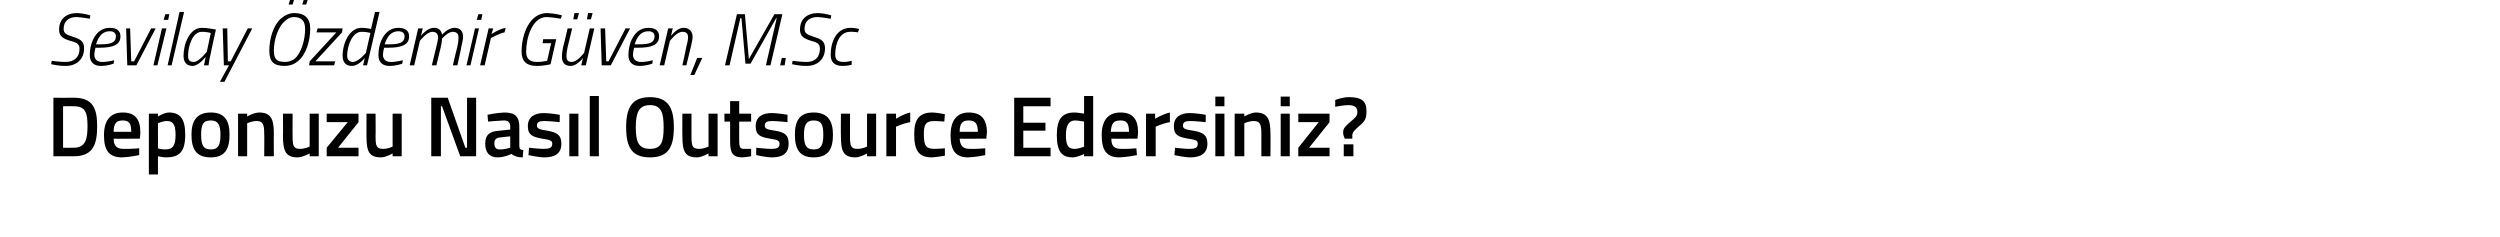
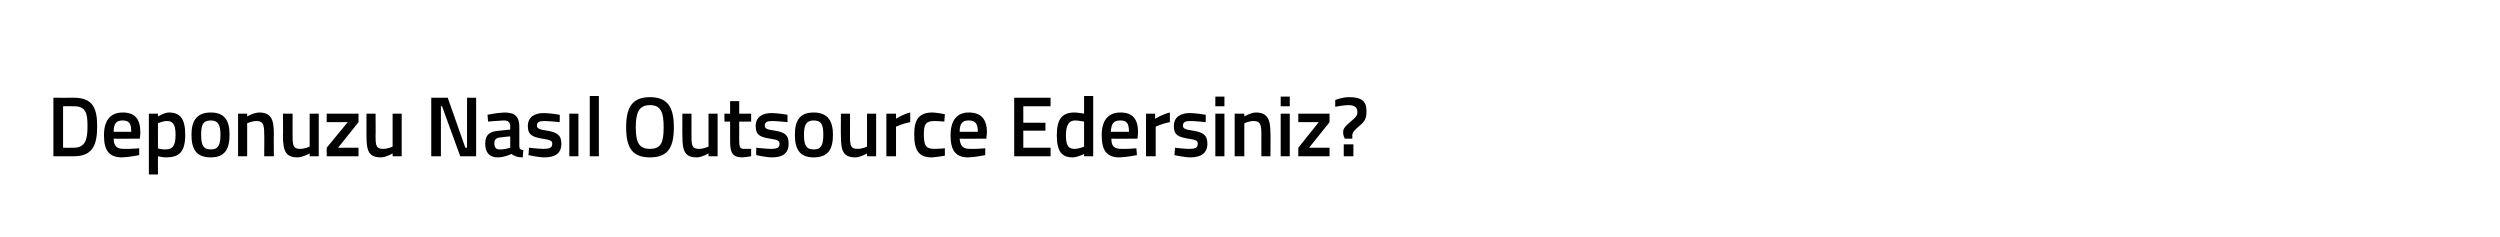
<svg xmlns="http://www.w3.org/2000/svg" version="1.1" width="440px" height="41.75px" viewBox="0 0 440 41.75">
  <desc>Sevilay zdemir G ven M Sc Deponuzu Nas l Outsource Edersiniz</desc>
  <defs />
  <g id="Polygon128285">
    <path d="M 9.4 27.5 L 9.4 17.2 C 9.4 17.2 12.99 17.23 13 17.2 C 16.3 17.2 17.1 19 17.1 22.2 C 17.1 25.4 16.4 27.5 13 27.5 C 12.99 27.5 9.4 27.5 9.4 27.5 Z M 13 18.7 C 12.99 18.68 11.1 18.7 11.1 18.7 L 11.1 26 C 11.1 26 12.99 26.03 13 26 C 15.1 26 15.4 24.4 15.4 22.2 C 15.4 19.9 15.1 18.7 13 18.7 Z M 24.5 26.1 L 24.5 27.3 C 24.5 27.3 22.78 27.66 21.5 27.7 C 19.2 27.7 18.3 26.5 18.3 23.8 C 18.3 21.1 19.5 19.8 21.6 19.8 C 23.7 19.8 24.7 20.9 24.7 23.3 C 24.75 23.27 24.6 24.4 24.6 24.4 C 24.6 24.4 19.99 24.44 20 24.4 C 20 25.6 20.5 26.2 21.7 26.2 C 22.89 26.24 24.5 26.1 24.5 26.1 Z M 23.1 23.2 C 23.1 21.7 22.7 21.2 21.6 21.2 C 20.5 21.2 20 21.7 20 23.2 C 20 23.2 23.1 23.2 23.1 23.2 Z M 26.2 20 L 27.8 20 L 27.8 20.5 C 27.8 20.5 28.83 19.84 29.7 19.8 C 31.7 19.8 32.6 20.9 32.6 23.7 C 32.6 26.8 31.5 27.7 29.2 27.7 C 28.6 27.7 27.9 27.5 27.8 27.5 C 27.81 27.53 27.8 30.7 27.8 30.7 L 26.2 30.7 L 26.2 20 Z M 27.8 21.7 C 27.8 21.7 27.81 26.14 27.8 26.1 C 27.9 26.2 28.6 26.3 29.1 26.3 C 30.5 26.3 30.9 25.5 30.9 23.7 C 30.9 21.9 30.4 21.3 29.4 21.3 C 28.65 21.29 27.8 21.7 27.8 21.7 Z M 40.4 23.7 C 40.4 26.2 39.6 27.7 37.1 27.7 C 34.5 27.7 33.7 26.2 33.7 23.7 C 33.7 21.3 34.6 19.8 37.1 19.8 C 39.6 19.8 40.4 21.3 40.4 23.7 Z M 38.8 23.7 C 38.8 22 38.4 21.2 37.1 21.2 C 35.7 21.2 35.4 22 35.4 23.7 C 35.4 25.4 35.7 26.3 37.1 26.3 C 38.5 26.3 38.8 25.4 38.8 23.7 Z M 41.9 27.5 L 41.9 20 L 43.5 20 L 43.5 20.5 C 43.5 20.5 44.59 19.84 45.6 19.8 C 47.7 19.8 48.2 21 48.2 23.5 C 48.16 23.48 48.2 27.5 48.2 27.5 L 46.5 27.5 C 46.5 27.5 46.54 23.52 46.5 23.5 C 46.5 22 46.3 21.3 45.2 21.3 C 44.34 21.29 43.5 21.7 43.5 21.7 L 43.5 27.5 L 41.9 27.5 Z M 56.1 20 L 56.1 27.5 L 54.5 27.5 L 54.5 27 C 54.5 27 53.37 27.66 52.4 27.7 C 50.3 27.7 49.8 26.6 49.8 23.9 C 49.84 23.92 49.8 20 49.8 20 L 51.5 20 C 51.5 20 51.48 23.93 51.5 23.9 C 51.5 25.6 51.6 26.2 52.8 26.2 C 53.65 26.21 54.5 25.8 54.5 25.8 L 54.5 20 L 56.1 20 Z M 57.5 20 L 63.1 20 L 63.1 21.5 L 59.5 26 L 63.1 26 L 63.1 27.5 L 57.5 27.5 L 57.5 26 L 61.2 21.5 L 57.5 21.5 L 57.5 20 Z M 70.7 20 L 70.7 27.5 L 69.1 27.5 L 69.1 27 C 69.1 27 68.02 27.66 67.1 27.7 C 64.9 27.7 64.5 26.6 64.5 23.9 C 64.5 23.92 64.5 20 64.5 20 L 66.1 20 C 66.1 20 66.13 23.93 66.1 23.9 C 66.1 25.6 66.2 26.2 67.4 26.2 C 68.31 26.21 69.1 25.8 69.1 25.8 L 69.1 20 L 70.7 20 Z M 75.9 17.2 L 78.8 17.2 L 81.9 26 L 82.2 26 L 82.2 17.2 L 83.8 17.2 L 83.8 27.5 L 81 27.5 L 77.8 18.7 L 77.6 18.7 L 77.6 27.5 L 75.9 27.5 L 75.9 17.2 Z M 91.4 25.7 C 91.4 26.2 91.6 26.4 92.1 26.4 C 92.1 26.4 92 27.7 92 27.7 C 91.1 27.7 90.6 27.5 90 27.1 C 90 27.1 88.8 27.7 87.6 27.7 C 86.1 27.7 85.4 26.8 85.4 25.3 C 85.4 23.7 86.2 23.1 87.9 23 C 87.85 23.01 89.8 22.8 89.8 22.8 C 89.8 22.8 89.79 22.31 89.8 22.3 C 89.8 21.5 89.4 21.2 88.7 21.2 C 87.69 21.23 85.9 21.4 85.9 21.4 L 85.8 20.2 C 85.8 20.2 87.45 19.84 88.8 19.8 C 90.7 19.8 91.4 20.6 91.4 22.3 C 91.4 22.3 91.4 25.7 91.4 25.7 Z M 88 24.2 C 87.4 24.2 87 24.6 87 25.2 C 87 25.9 87.3 26.3 87.9 26.3 C 88.78 26.33 89.8 26 89.8 26 L 89.8 24 C 89.8 24 88.05 24.16 88 24.2 Z M 98.5 21.5 C 98.5 21.5 96.75 21.3 95.8 21.3 C 94.9 21.3 94.5 21.5 94.5 22.1 C 94.5 22.6 94.9 22.8 96.3 23 C 98.1 23.3 98.8 23.8 98.8 25.3 C 98.8 27 97.7 27.7 95.8 27.7 C 94.8 27.7 93 27.3 93 27.3 C 93.03 27.33 93.1 26 93.1 26 C 93.1 26 94.89 26.21 95.7 26.2 C 96.7 26.2 97.2 26 97.2 25.3 C 97.2 24.8 96.9 24.6 95.4 24.4 C 93.8 24.1 92.9 23.8 92.9 22.2 C 92.9 20.5 94.2 19.9 95.7 19.9 C 96.8 19.9 98.5 20.2 98.5 20.2 C 98.55 20.18 98.5 21.5 98.5 21.5 Z M 100.2 20 L 101.8 20 L 101.8 27.5 L 100.2 27.5 L 100.2 20 Z M 103.8 16.9 L 105.4 16.9 L 105.4 27.5 L 103.8 27.5 L 103.8 16.9 Z M 116.8 22.4 C 116.8 19.9 116.4 18.5 114.4 18.5 C 112.4 18.5 111.9 19.9 111.9 22.4 C 111.9 25 112.4 26.2 114.4 26.2 C 116.4 26.2 116.8 25 116.8 22.4 Z M 110.2 22.4 C 110.2 19 111.2 17.1 114.4 17.1 C 117.6 17.1 118.6 19 118.6 22.4 C 118.6 25.9 117.6 27.7 114.4 27.7 C 111.2 27.7 110.2 25.9 110.2 22.4 Z M 126.3 20 L 126.3 27.5 L 124.7 27.5 L 124.7 27 C 124.7 27 123.6 27.66 122.7 27.7 C 120.5 27.7 120.1 26.6 120.1 23.9 C 120.07 23.92 120.1 20 120.1 20 L 121.7 20 C 121.7 20 121.71 23.93 121.7 23.9 C 121.7 25.6 121.8 26.2 123 26.2 C 123.88 26.21 124.7 25.8 124.7 25.8 L 124.7 20 L 126.3 20 Z M 130.1 21.4 C 130.1 21.4 130.11 24.7 130.1 24.7 C 130.1 25.8 130.2 26.2 130.9 26.2 C 131.35 26.21 132.2 26.2 132.2 26.2 L 132.2 27.5 C 132.2 27.5 131.23 27.66 130.7 27.7 C 129 27.7 128.5 27 128.5 24.9 C 128.49 24.88 128.5 21.4 128.5 21.4 L 127.5 21.4 L 127.5 20 L 128.5 20 L 128.5 17.8 L 130.1 17.8 L 130.1 20 L 132.2 20 L 132.2 21.4 L 130.1 21.4 Z M 138.6 21.5 C 138.6 21.5 136.8 21.3 135.9 21.3 C 135 21.3 134.6 21.5 134.6 22.1 C 134.6 22.6 134.9 22.8 136.4 23 C 138.2 23.3 138.8 23.8 138.8 25.3 C 138.8 27 137.7 27.7 135.9 27.7 C 134.8 27.7 133.1 27.3 133.1 27.3 C 133.08 27.33 133.1 26 133.1 26 C 133.1 26 134.94 26.21 135.7 26.2 C 136.8 26.2 137.2 26 137.2 25.3 C 137.2 24.8 136.9 24.6 135.5 24.4 C 133.8 24.1 133 23.8 133 22.2 C 133 20.5 134.3 19.9 135.8 19.9 C 136.9 19.9 138.6 20.2 138.6 20.2 C 138.6 20.18 138.6 21.5 138.6 21.5 Z M 146.6 23.7 C 146.6 26.2 145.8 27.7 143.2 27.7 C 140.7 27.7 139.9 26.2 139.9 23.7 C 139.9 21.3 140.7 19.8 143.2 19.8 C 145.7 19.8 146.6 21.3 146.6 23.7 Z M 144.9 23.7 C 144.9 22 144.6 21.2 143.2 21.2 C 141.9 21.2 141.5 22 141.5 23.7 C 141.5 25.4 141.8 26.3 143.2 26.3 C 144.6 26.3 144.9 25.4 144.9 23.7 Z M 154.2 20 L 154.2 27.5 L 152.6 27.5 L 152.6 27 C 152.6 27 151.5 27.66 150.6 27.7 C 148.4 27.7 148 26.6 148 23.9 C 147.97 23.92 148 20 148 20 L 149.6 20 C 149.6 20 149.61 23.93 149.6 23.9 C 149.6 25.6 149.7 26.2 150.9 26.2 C 151.78 26.21 152.6 25.8 152.6 25.8 L 152.6 20 L 154.2 20 Z M 156 20 L 157.7 20 L 157.7 20.9 C 157.7 20.9 158.94 20.08 160.2 19.8 C 160.2 19.8 160.2 21.5 160.2 21.5 C 158.85 21.74 157.7 22.3 157.7 22.3 L 157.7 27.5 L 156 27.5 L 156 20 Z M 166.3 20.1 C 166.3 20.12 166.2 21.4 166.2 21.4 C 166.2 21.4 165.06 21.29 164.5 21.3 C 162.9 21.3 162.6 21.9 162.6 23.6 C 162.6 25.6 162.9 26.2 164.5 26.2 C 165.07 26.21 166.3 26.1 166.3 26.1 L 166.3 27.4 C 166.3 27.4 164.79 27.66 164 27.7 C 161.7 27.7 160.9 26.5 160.9 23.6 C 160.9 21 161.8 19.8 164.1 19.8 C 164.8 19.8 166.3 20.1 166.3 20.1 Z M 173.4 26.1 L 173.4 27.3 C 173.4 27.3 171.73 27.66 170.4 27.7 C 168.2 27.7 167.3 26.5 167.3 23.8 C 167.3 21.1 168.5 19.8 170.5 19.8 C 172.6 19.8 173.7 20.9 173.7 23.3 C 173.7 23.27 173.6 24.4 173.6 24.4 C 173.6 24.4 168.94 24.44 168.9 24.4 C 169 25.6 169.4 26.2 170.7 26.2 C 171.84 26.24 173.4 26.1 173.4 26.1 Z M 172.1 23.2 C 172.1 21.7 171.6 21.2 170.5 21.2 C 169.4 21.2 168.9 21.7 168.9 23.2 C 168.9 23.2 172.1 23.2 172.1 23.2 Z M 178.5 17.2 L 184.9 17.2 L 184.9 18.7 L 180.1 18.7 L 180.1 21.6 L 184 21.6 L 184 23 L 180.1 23 L 180.1 26 L 184.9 26 L 184.9 27.5 L 178.5 27.5 L 178.5 17.2 Z M 192.4 27.5 L 190.8 27.5 L 190.8 27.1 C 190.8 27.1 189.72 27.66 188.8 27.7 C 186.9 27.7 186 26.7 186 23.8 C 186 21 186.9 19.8 189.1 19.8 C 189.7 19.8 190.7 20 190.8 20 C 190.8 20.03 190.8 16.9 190.8 16.9 L 192.4 16.9 L 192.4 27.5 Z M 190.8 25.8 C 190.8 25.8 190.8 21.39 190.8 21.4 C 190.7 21.4 189.8 21.2 189.2 21.2 C 188.1 21.2 187.6 22.1 187.6 23.8 C 187.6 25.7 188.1 26.2 189.1 26.2 C 189.91 26.21 190.8 25.8 190.8 25.8 Z M 200 26.1 L 200.1 27.3 C 200.1 27.3 198.34 27.66 197 27.7 C 194.8 27.7 193.9 26.5 193.9 23.8 C 193.9 21.1 195.1 19.8 197.2 19.8 C 199.3 19.8 200.3 20.9 200.3 23.3 C 200.31 23.27 200.2 24.4 200.2 24.4 C 200.2 24.4 195.55 24.44 195.6 24.4 C 195.6 25.6 196 26.2 197.3 26.2 C 198.45 26.24 200 26.1 200 26.1 Z M 198.7 23.2 C 198.7 21.7 198.3 21.2 197.2 21.2 C 196 21.2 195.6 21.7 195.5 23.2 C 195.5 23.2 198.7 23.2 198.7 23.2 Z M 201.7 20 L 203.3 20 L 203.3 20.9 C 203.3 20.9 204.62 20.08 205.9 19.8 C 205.9 19.8 205.9 21.5 205.9 21.5 C 204.53 21.74 203.4 22.3 203.4 22.3 L 203.4 27.5 L 201.7 27.5 L 201.7 20 Z M 212.2 21.5 C 212.2 21.5 210.43 21.3 209.5 21.3 C 208.6 21.3 208.2 21.5 208.2 22.1 C 208.2 22.6 208.5 22.8 210 23 C 211.8 23.3 212.5 23.8 212.5 25.3 C 212.5 27 211.3 27.7 209.5 27.7 C 208.5 27.7 206.7 27.3 206.7 27.3 C 206.71 27.33 206.8 26 206.8 26 C 206.8 26 208.57 26.21 209.3 26.2 C 210.4 26.2 210.8 26 210.8 25.3 C 210.8 24.8 210.6 24.6 209.1 24.4 C 207.4 24.1 206.6 23.8 206.6 22.2 C 206.6 20.5 207.9 19.9 209.4 19.9 C 210.5 19.9 212.2 20.2 212.2 20.2 C 212.23 20.18 212.2 21.5 212.2 21.5 Z M 213.9 20 L 215.5 20 L 215.5 27.5 L 213.9 27.5 L 213.9 20 Z M 213.9 17 L 215.5 17 L 215.5 18.7 L 213.9 18.7 L 213.9 17 Z M 217.3 27.5 L 217.3 20 L 219 20 L 219 20.5 C 219 20.5 220.06 19.84 221 19.8 C 223.1 19.8 223.6 21 223.6 23.5 C 223.63 23.48 223.6 27.5 223.6 27.5 L 222 27.5 C 222 27.5 222.01 23.52 222 23.5 C 222 22 221.8 21.3 220.7 21.3 C 219.81 21.29 219 21.7 219 21.7 L 219 27.5 L 217.3 27.5 Z M 225.4 20 L 227 20 L 227 27.5 L 225.4 27.5 L 225.4 20 Z M 225.4 17 L 227 17 L 227 18.7 L 225.4 18.7 L 225.4 17 Z M 228.5 20 L 234 20 L 234 21.5 L 230.4 26 L 234 26 L 234 27.5 L 228.5 27.5 L 228.5 26 L 232.1 21.5 L 228.5 21.5 L 228.5 20 Z M 239.2 22.2 C 238.3 23 238 23.3 238 23.9 C 238.03 23.86 238 24.4 238 24.4 L 236.7 24.4 C 236.7 24.4 236.35 23.89 236.4 23.2 C 236.4 22.6 236.8 22.2 237.6 21.5 C 238.7 20.6 238.9 20.3 238.9 19.7 C 238.9 18.9 238.4 18.5 237.3 18.5 C 236.35 18.51 235 18.8 235 18.8 L 235 17.6 C 235 17.6 236.35 17.06 237.5 17.1 C 239.6 17.1 240.5 17.8 240.5 19.5 C 240.5 20.8 240.3 21.3 239.2 22.2 Z M 236.5 25.4 L 238.2 25.4 L 238.2 27.5 L 236.5 27.5 L 236.5 25.4 Z " stroke="none" fill="#000" />
  </g>
  <g id="Polygon128284">
-     <path d="M 15.8 3.3 C 15.8 3.3 14.44 3.05 13.5 3 C 12.1 3 11.2 3.7 11.2 5.1 C 11.2 5.9 11.7 6.1 12.9 6.5 C 14.2 6.9 14.8 7.3 14.8 8.5 C 14.8 10.4 13.5 11.6 11.6 11.6 C 10.38 11.63 9 11.3 9 11.3 L 9.1 10.7 C 9.1 10.7 10.65 10.92 11.6 10.9 C 13.1 10.9 14 10 14 8.6 C 14 7.8 13.6 7.5 12.4 7.2 C 11.1 6.8 10.4 6.4 10.4 5.2 C 10.4 3.3 11.7 2.3 13.6 2.3 C 14.72 2.34 15.9 2.7 15.9 2.7 L 15.8 3.3 Z M 20.1 10.6 L 20 11.2 C 20 11.2 18.9 11.63 17.7 11.6 C 16.6 11.6 15.8 11 15.8 9.7 C 15.8 7.5 16.9 4.9 19.3 4.9 C 20.4 4.9 21.2 5.3 21.2 6.4 C 21.2 7.9 19.9 8.4 17.5 8.4 C 17.5 8.4 16.8 8.4 16.8 8.4 C 16.7 8.8 16.6 9.3 16.6 9.6 C 16.6 10.5 17.2 10.9 17.9 10.9 C 18.91 10.93 20.1 10.6 20.1 10.6 Z M 17.7 7.8 C 19.5 7.8 20.4 7.5 20.4 6.4 C 20.4 5.8 20 5.5 19.3 5.5 C 18 5.5 17.3 6.5 16.9 7.8 C 16.9 7.8 17.7 7.8 17.7 7.8 Z M 22.9 5 L 23.1 10.8 L 23.6 10.8 L 26.6 5 L 27.4 5 L 24 11.5 L 22.4 11.5 L 22.2 5 L 22.9 5 Z M 28.5 5 L 29.3 5 L 27.7 11.5 L 27 11.5 L 28.5 5 Z M 29.1 2.5 L 29.8 2.5 L 29.6 3.5 L 28.8 3.5 L 29.1 2.5 Z M 31.6 2.1 L 32.4 2.1 L 30.2 11.5 L 29.5 11.5 L 31.6 2.1 Z M 32.3 9.8 C 32.3 7.7 33.4 4.9 35.5 4.9 C 36.31 4.87 38 5.2 38 5.2 C 38 5.2 37.06 9.41 37.1 9.4 C 36.86 10.24 36.7 11.5 36.7 11.5 L 35.9 11.5 C 35.9 11.5 36.13 10.31 36.2 10 C 36.2 10 35 11.6 33.9 11.6 C 32.8 11.6 32.3 10.9 32.3 9.8 Z M 33.1 9.8 C 33.1 10.5 33.3 10.9 34.1 10.9 C 35 10.94 36.4 9.1 36.4 9.1 L 37.1 5.8 C 37.1 5.8 36.21 5.56 35.5 5.6 C 33.9 5.6 33.1 8.1 33.1 9.8 Z M 40 5 L 40.1 10.8 L 40.6 10.8 L 43.6 5 L 44.4 5 L 39.5 14.4 L 38.7 14.4 L 40.3 11.5 L 39.4 11.5 L 39.2 5 L 40 5 Z M 51.1 -0.2 L 51.8 -0.2 L 51.5 0.8 L 50.8 0.8 L 51.1 -0.2 Z M 53.5 -0.2 L 54.2 -0.2 L 53.9 0.8 L 53.2 0.8 L 53.5 -0.2 Z M 51.8 10.4 C 53.1 9.3 53.7 6.9 53.7 5.1 C 53.7 3.7 53.1 3 51.7 3 C 51.2 3 50.7 3.2 50.3 3.6 C 48.9 4.6 48.2 7.1 48.2 8.9 C 48.2 10.4 48.7 10.9 50.2 10.9 C 50.8 10.9 51.3 10.7 51.8 10.4 Z M 47.4 8.9 C 47.4 6.8 48.1 4.5 49.4 3.3 C 50.1 2.7 50.9 2.3 51.8 2.3 C 53.6 2.3 54.6 3.2 54.6 5 C 54.6 7.2 53.9 9.6 52.4 10.8 C 51.8 11.3 51 11.6 50.1 11.6 C 48.2 11.6 47.4 10.9 47.4 8.9 Z M 55.9 5 L 60.3 5 L 60.2 5.7 L 55.5 10.8 L 59 10.8 L 58.8 11.5 L 54.4 11.5 L 54.5 10.8 L 59.2 5.7 L 55.7 5.7 L 55.9 5 Z M 64.6 11.5 L 63.9 11.5 L 64.2 10.2 C 64.2 10.2 63.12 11.63 61.9 11.6 C 60.9 11.6 60.3 11 60.3 9.8 C 60.3 7.6 61.5 4.9 63.6 4.9 C 64.38 4.88 65.3 5.1 65.3 5.1 L 66 2.1 L 66.8 2.1 L 64.6 11.5 Z M 65.2 5.8 C 65.2 5.8 64.33 5.56 63.6 5.6 C 62 5.6 61.1 8.1 61.1 9.8 C 61.1 10.5 61.5 10.9 62.1 10.9 C 63.1 10.9 64.4 9.3 64.4 9.3 C 64.39 9.26 65.2 5.8 65.2 5.8 Z M 70.9 10.6 L 70.8 11.2 C 70.8 11.2 69.7 11.63 68.5 11.6 C 67.4 11.6 66.6 11 66.6 9.7 C 66.6 7.5 67.7 4.9 70.1 4.9 C 71.2 4.9 72 5.3 72 6.4 C 72 7.9 70.7 8.4 68.3 8.4 C 68.3 8.4 67.6 8.4 67.6 8.4 C 67.5 8.8 67.4 9.3 67.4 9.6 C 67.4 10.5 68 10.9 68.7 10.9 C 69.71 10.93 70.9 10.6 70.9 10.6 Z M 68.5 7.8 C 70.3 7.8 71.2 7.5 71.2 6.4 C 71.2 5.8 70.8 5.5 70.1 5.5 C 68.8 5.5 68.1 6.5 67.7 7.8 C 67.7 7.8 68.5 7.8 68.5 7.8 Z M 76 11.5 C 76 11.5 76.81 8.22 76.8 8.2 C 76.9 7.8 77.1 7 77.1 6.6 C 77.1 5.9 76.7 5.6 76.1 5.6 C 75.1 5.6 73.9 7.2 73.9 7.2 C 73.91 7.2 72.9 11.5 72.9 11.5 L 72.1 11.5 L 73.6 5 L 74.4 5 L 74.1 6.3 C 74.1 6.3 75.16 4.87 76.4 4.9 C 77.69 4.87 77.8 6.1 77.8 6.1 C 77.8 6.1 78.88 4.87 80 4.9 C 81 4.9 81.5 5.5 81.5 6.5 C 81.5 7 81.3 7.7 81.2 8.2 C 81.24 8.2 80.5 11.5 80.5 11.5 L 79.7 11.5 C 79.7 11.5 80.46 8.22 80.5 8.2 C 80.6 7.8 80.7 7.1 80.7 6.6 C 80.7 6 80.4 5.6 79.7 5.6 C 78.86 5.57 77.8 6.8 77.8 6.8 C 77.8 6.8 77.78 7.4 77.6 8.2 C 77.59 8.2 76.8 11.5 76.8 11.5 L 76 11.5 Z M 83.6 5 L 84.3 5 L 82.8 11.5 L 82.1 11.5 L 83.6 5 Z M 84.2 2.5 L 84.9 2.5 L 84.7 3.5 L 83.9 3.5 L 84.2 2.5 Z M 86 5 L 86.8 5 L 86.5 6 C 86.5 6 87.79 5.12 89 4.9 C 89 4.9 88.8 5.7 88.8 5.7 C 87.9 5.87 86.4 6.7 86.4 6.7 L 85.3 11.5 L 84.5 11.5 L 86 5 Z M 95.6 6.9 L 97.9 6.9 L 96.9 11.3 C 96.9 11.3 95.71 11.63 94.4 11.6 C 92.7 11.6 91.8 10.8 91.8 9.1 C 91.8 6 93.2 2.3 96.3 2.3 C 97.63 2.34 98.9 2.7 98.9 2.7 L 98.7 3.3 C 98.7 3.3 97.4 3.05 96.2 3 C 93.7 3 92.6 6.6 92.6 9.1 C 92.6 10.4 93.3 10.9 94.5 10.9 C 95.29 10.92 96.3 10.7 96.3 10.7 L 97 7.6 L 95.5 7.6 L 95.6 6.9 Z M 101.1 2.3 L 101.9 2.3 L 101.6 3.4 L 100.9 3.4 L 101.1 2.3 Z M 103.5 2.3 L 104.3 2.3 L 104 3.4 L 103.3 3.4 L 103.5 2.3 Z M 104.6 5 L 103.1 11.5 L 102.3 11.5 L 102.6 10.2 C 102.6 10.2 101.56 11.63 100.4 11.6 C 99.4 11.6 98.9 11 98.9 10 C 98.9 9.5 99 8.8 99.1 8.3 C 99.13 8.33 99.9 5 99.9 5 L 100.7 5 C 100.7 5 99.91 8.28 99.9 8.3 C 99.8 8.7 99.7 9.4 99.7 9.9 C 99.7 10.6 100 10.9 100.6 10.9 C 101.61 10.93 102.8 9.3 102.8 9.3 L 103.8 5 L 104.6 5 Z M 106.5 5 L 106.7 10.8 L 107.1 10.8 L 110.1 5 L 110.9 5 L 107.5 11.5 L 105.9 11.5 L 105.7 5 L 106.5 5 Z M 114.9 10.6 L 114.8 11.2 C 114.8 11.2 113.7 11.63 112.5 11.6 C 111.4 11.6 110.6 11 110.6 9.7 C 110.6 7.5 111.7 4.9 114.1 4.9 C 115.2 4.9 116 5.3 116 6.4 C 116 7.9 114.7 8.4 112.3 8.4 C 112.3 8.4 111.6 8.4 111.6 8.4 C 111.5 8.8 111.4 9.3 111.4 9.6 C 111.4 10.5 112 10.9 112.8 10.9 C 113.72 10.93 114.9 10.6 114.9 10.6 Z M 112.5 7.8 C 114.3 7.8 115.2 7.5 115.2 6.4 C 115.2 5.8 114.8 5.5 114.1 5.5 C 112.8 5.5 112.1 6.5 111.7 7.8 C 111.7 7.8 112.5 7.8 112.5 7.8 Z M 116.1 11.5 L 117.6 5 L 118.4 5 L 118.1 6.3 C 118.1 6.3 119.18 4.87 120.3 4.9 C 121.3 4.9 121.9 5.5 121.9 6.5 C 121.9 7 121.7 7.7 121.6 8.2 C 121.61 8.17 120.8 11.5 120.8 11.5 L 120.1 11.5 C 120.1 11.5 120.83 8.22 120.8 8.2 C 120.9 7.8 121.1 7.1 121.1 6.6 C 121.1 5.9 120.8 5.6 120.1 5.6 C 119.12 5.57 117.9 7.2 117.9 7.2 L 116.9 11.5 L 116.1 11.5 Z M 121.5 13.2 L 122.7 10.2 L 123.6 10.2 L 122.2 13.2 L 121.5 13.2 Z M 129.7 2.5 L 131.1 2.5 L 131.8 10.4 L 136.3 2.5 L 137.7 2.5 L 135.6 11.5 L 134.8 11.5 L 136.7 3.2 L 136.6 3.2 L 132.1 11.2 L 131.2 11.2 L 130.5 3.2 L 130.3 3.2 L 128.4 11.5 L 127.6 11.5 L 129.7 2.5 Z M 137.6 10.2 L 138.3 10.2 L 138.1 11.5 L 137.3 11.5 L 137.6 10.2 Z M 146.2 3.3 C 146.2 3.3 144.82 3.05 143.9 3 C 142.5 3 141.6 3.7 141.6 5.1 C 141.6 5.9 142.1 6.1 143.3 6.5 C 144.6 6.9 145.2 7.3 145.2 8.5 C 145.2 10.4 143.9 11.6 142 11.6 C 140.77 11.63 139.4 11.3 139.4 11.3 L 139.5 10.7 C 139.5 10.7 141.04 10.92 142 10.9 C 143.5 10.9 144.3 10 144.3 8.6 C 144.3 7.8 144 7.5 142.8 7.2 C 141.5 6.8 140.8 6.4 140.8 5.2 C 140.8 3.3 142.1 2.3 144 2.3 C 145.11 2.34 146.3 2.7 146.3 2.7 L 146.2 3.3 Z M 151.2 5.1 L 151 5.7 C 151 5.7 150.21 5.56 149.6 5.6 C 147.8 5.6 147 7.6 147 9.6 C 147 10.5 147.4 10.9 148.5 10.9 C 148.97 10.94 149.9 10.7 149.9 10.7 L 149.9 11.4 C 149.9 11.4 149.01 11.63 148.2 11.6 C 146.9 11.6 146.2 10.9 146.2 9.7 C 146.2 7.2 147.3 4.9 149.7 4.9 C 150.36 4.87 151.2 5.1 151.2 5.1 Z " stroke="none" fill="#000" />
-   </g>
+     </g>
</svg>